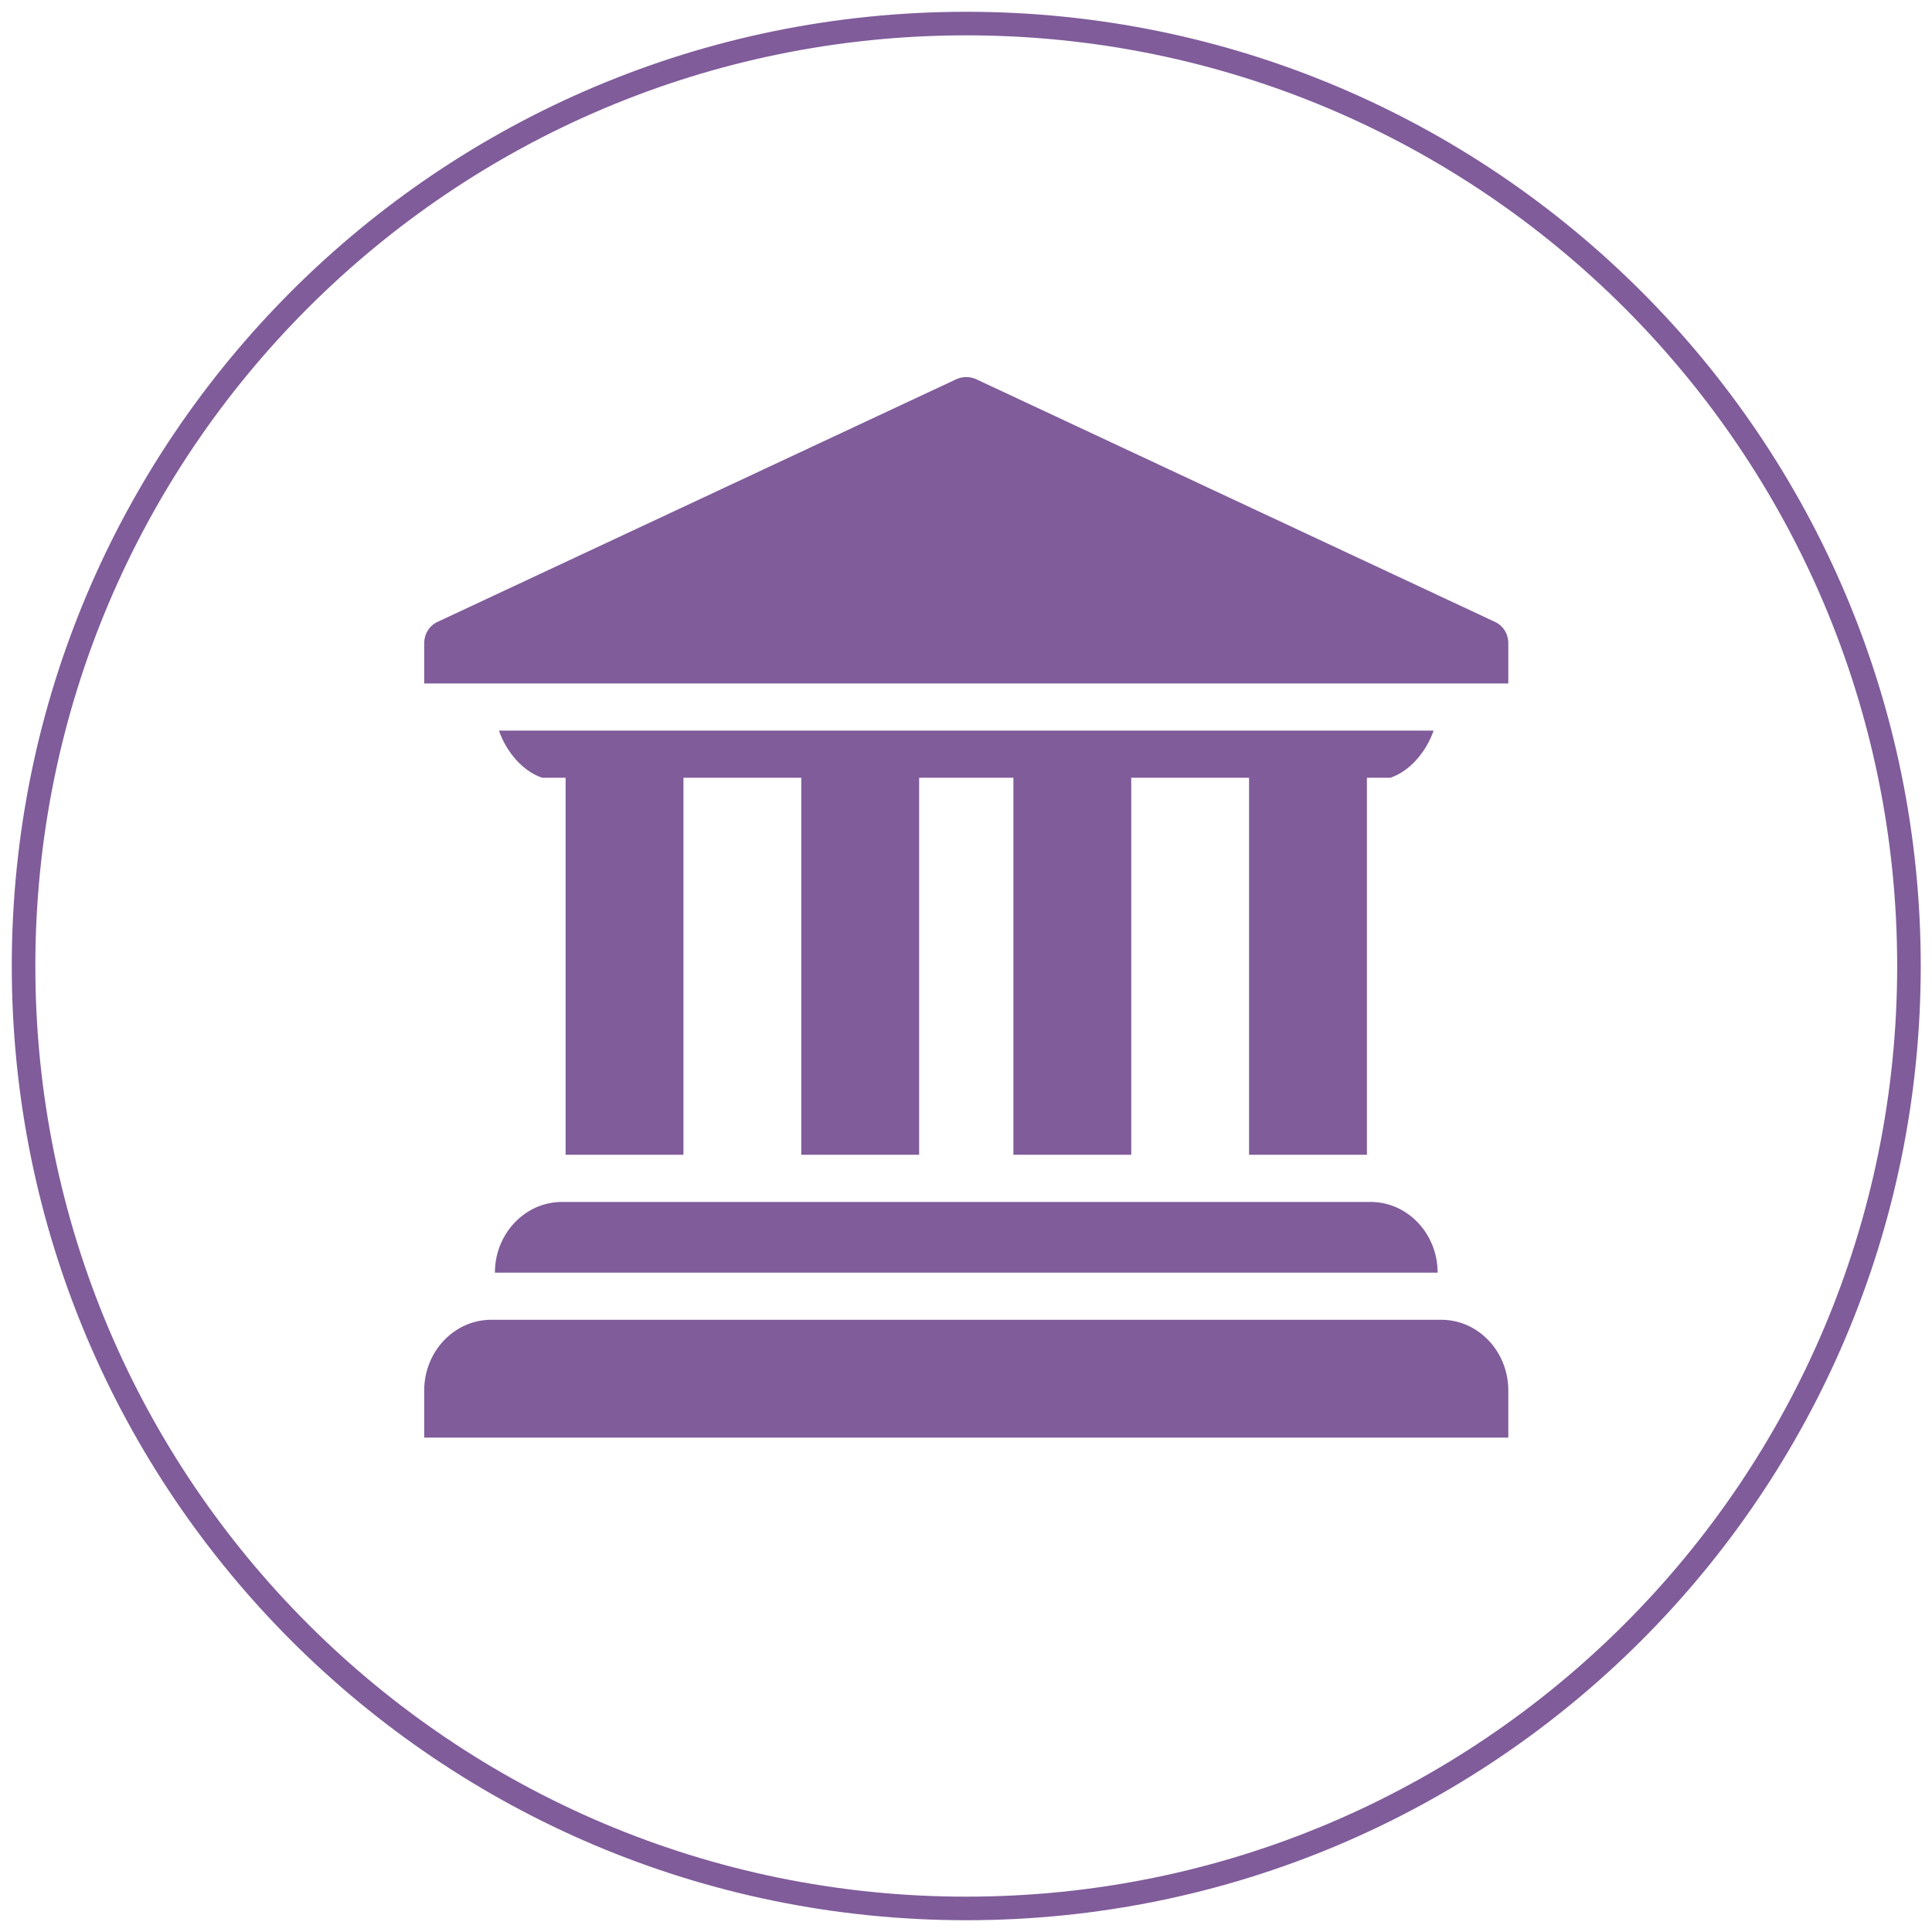
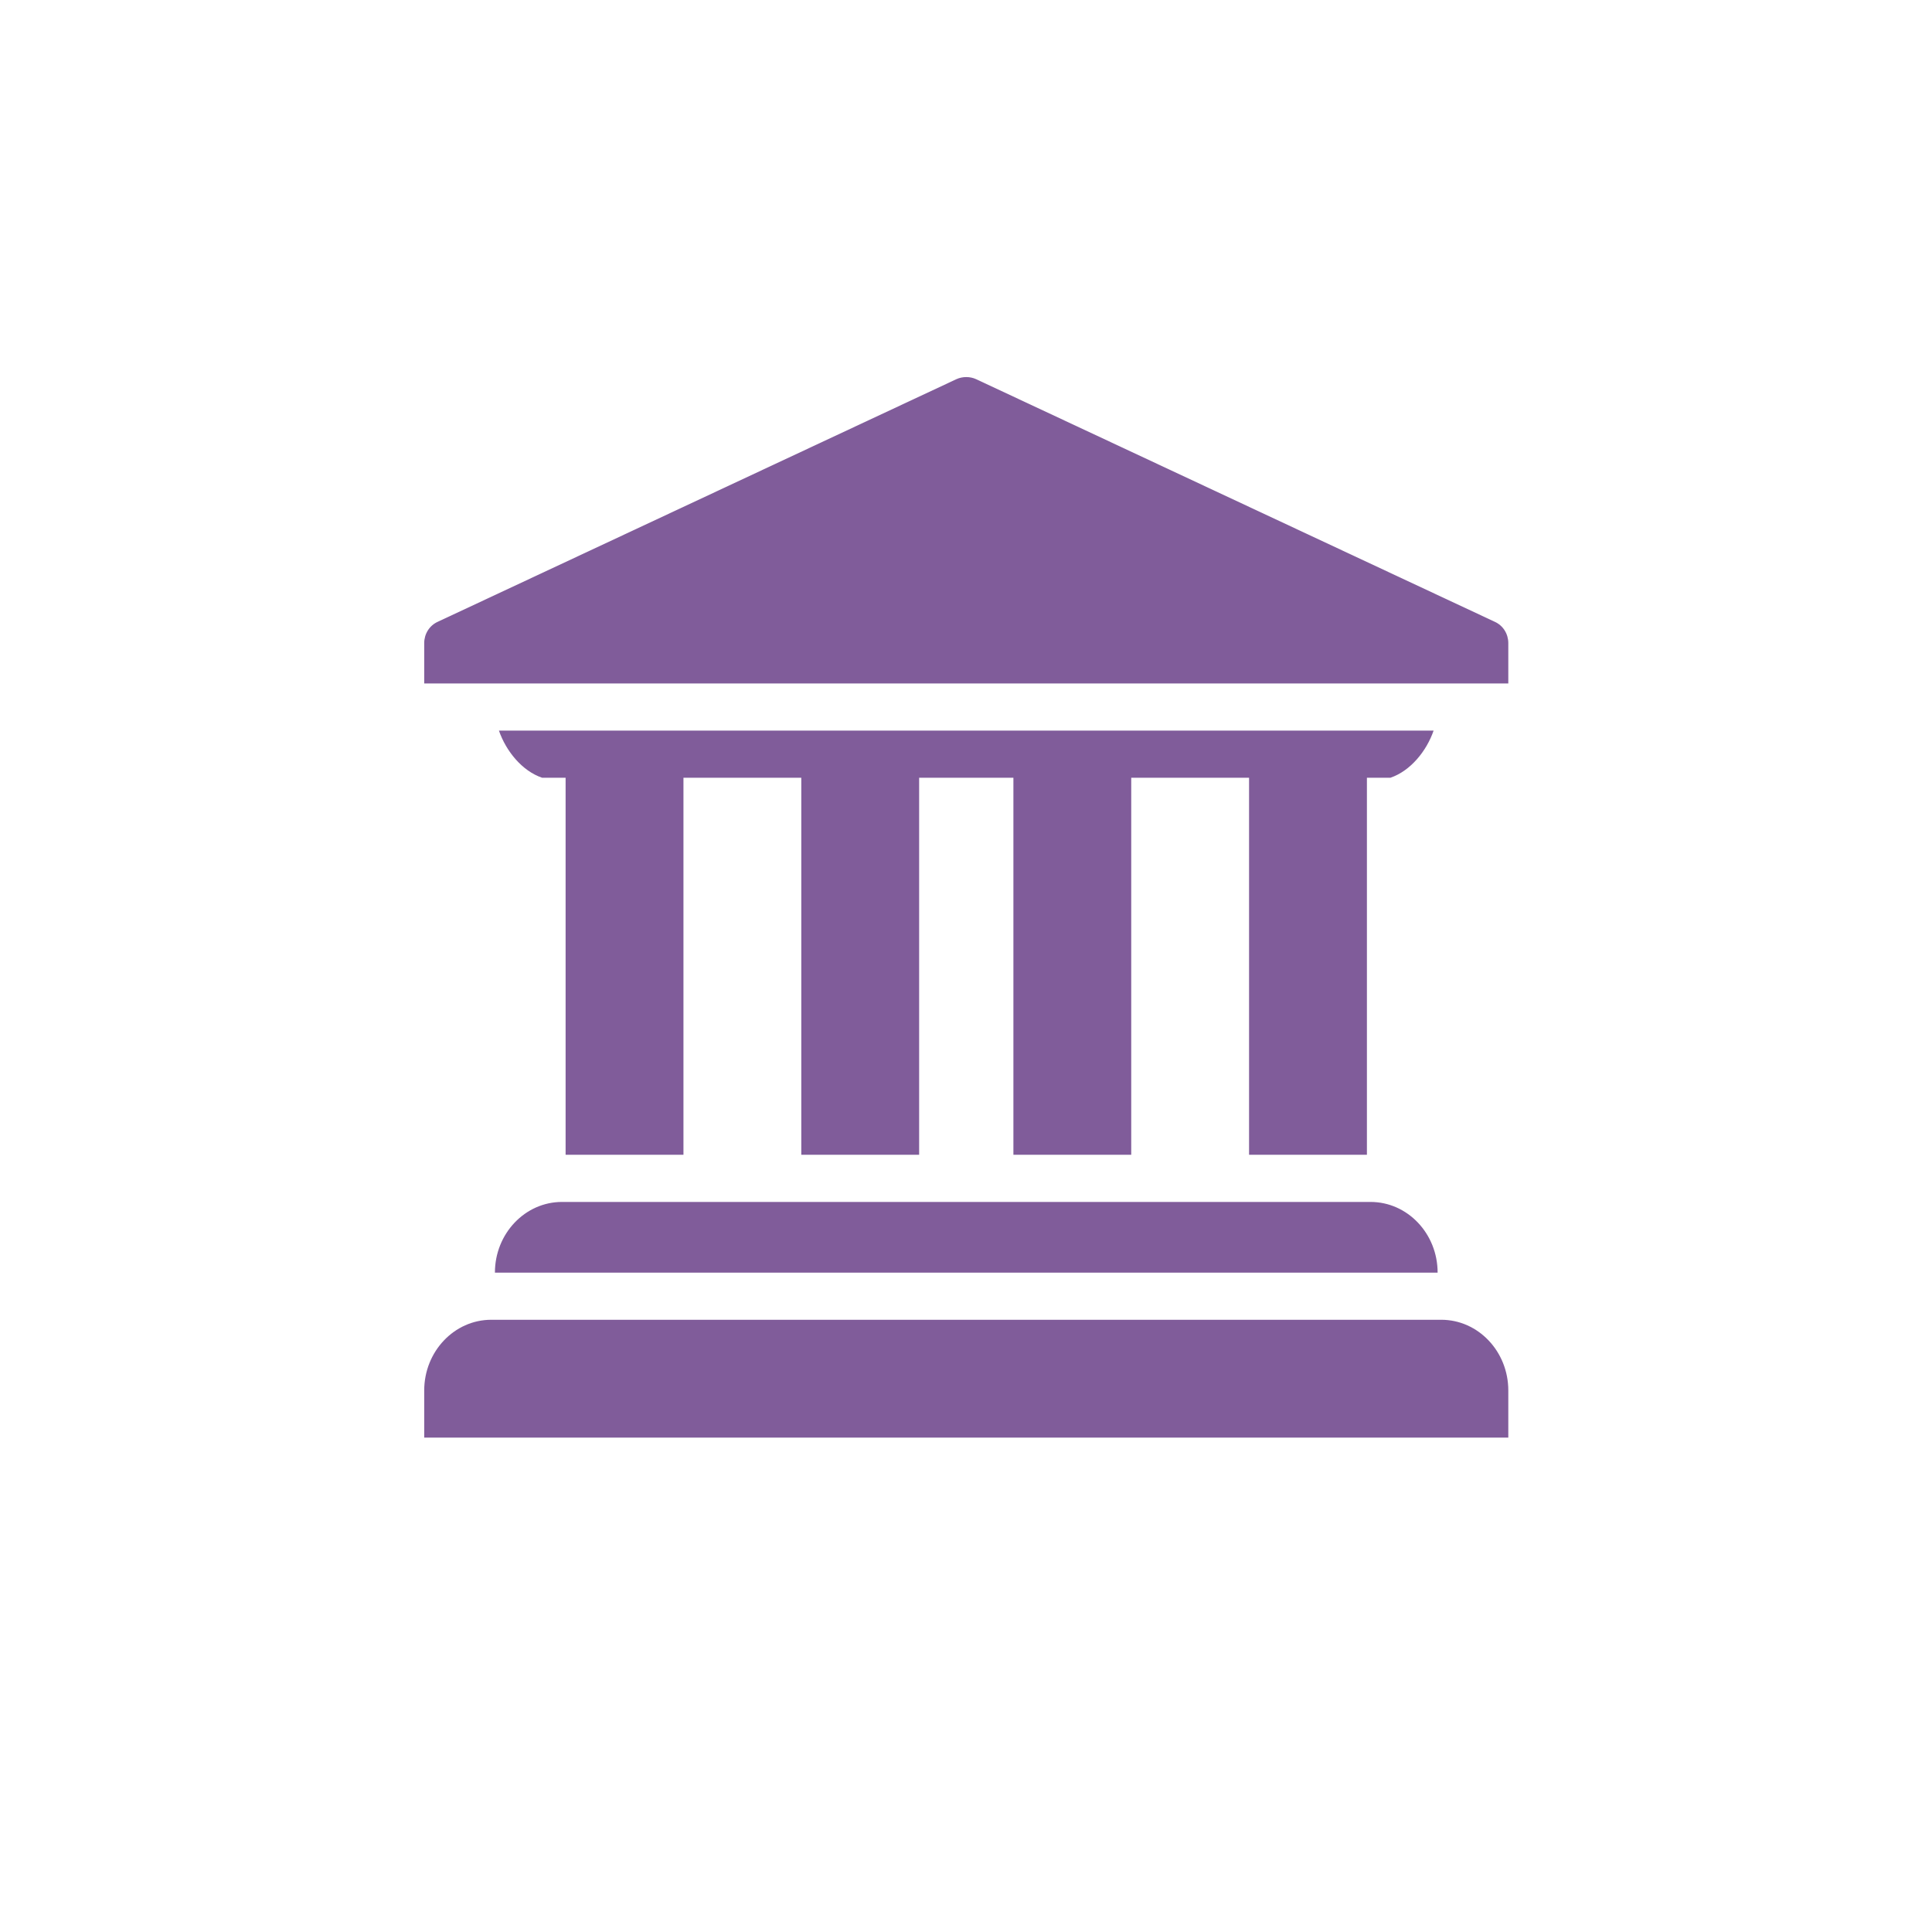
<svg xmlns="http://www.w3.org/2000/svg" width="82" height="82" viewBox="0 0 82 82" fill="none">
-   <path d="M41.011 81C63.108 81 81.022 63.091 81.022 41C81.022 18.909 63.108 1 41.011 1C18.913 1 1 18.909 1 41C1 63.091 18.913 81 41.011 81Z" stroke="#805C9A" stroke-miterlimit="10" />
  <path d="M41.011 16.004C40.866 16.004 40.721 16.034 40.591 16.094L18.585 26.388C18.225 26.548 18.005 26.906 18.005 27.296V29.008H64.017V27.296C64.017 26.906 63.797 26.548 63.437 26.388L41.431 16.094C41.301 16.034 41.156 16.004 41.011 16.004ZM21.176 31.008C21.476 31.878 22.156 32.719 23.006 33.009H24.006V49.013H29.008V33.009H34.009V49.013H39.011V33.009H43.012V49.013H48.013V33.009H53.014V49.013H58.016V33.009H59.016C59.866 32.719 60.547 31.878 60.847 31.008H21.176ZM23.852 51.014C22.283 51.014 21.006 52.36 21.006 54.014H61.017C61.017 52.36 59.741 51.014 58.17 51.014H23.852ZM20.851 56.015C19.282 56.015 18.005 57.361 18.005 59.016V61.016H64.017V59.016C64.017 57.361 62.741 56.015 61.171 56.015H20.851Z" fill="#805C9A" />
</svg>